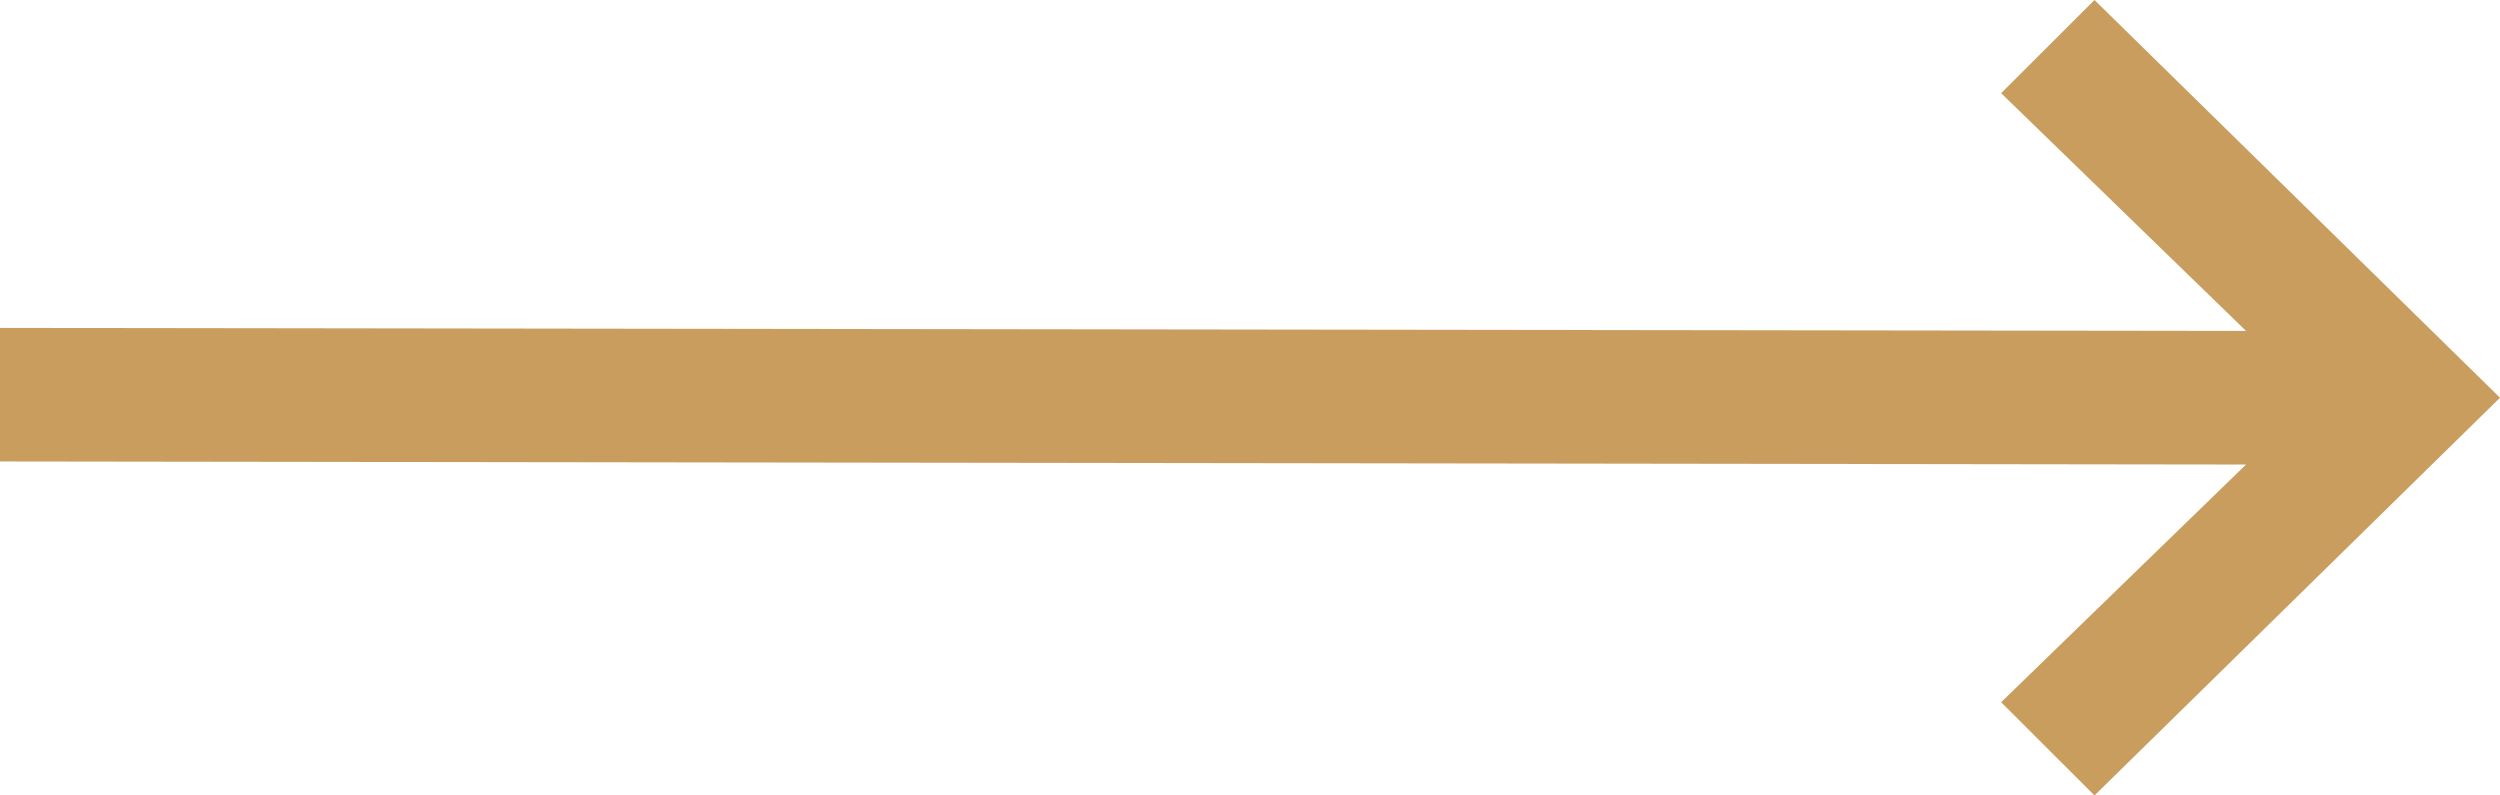
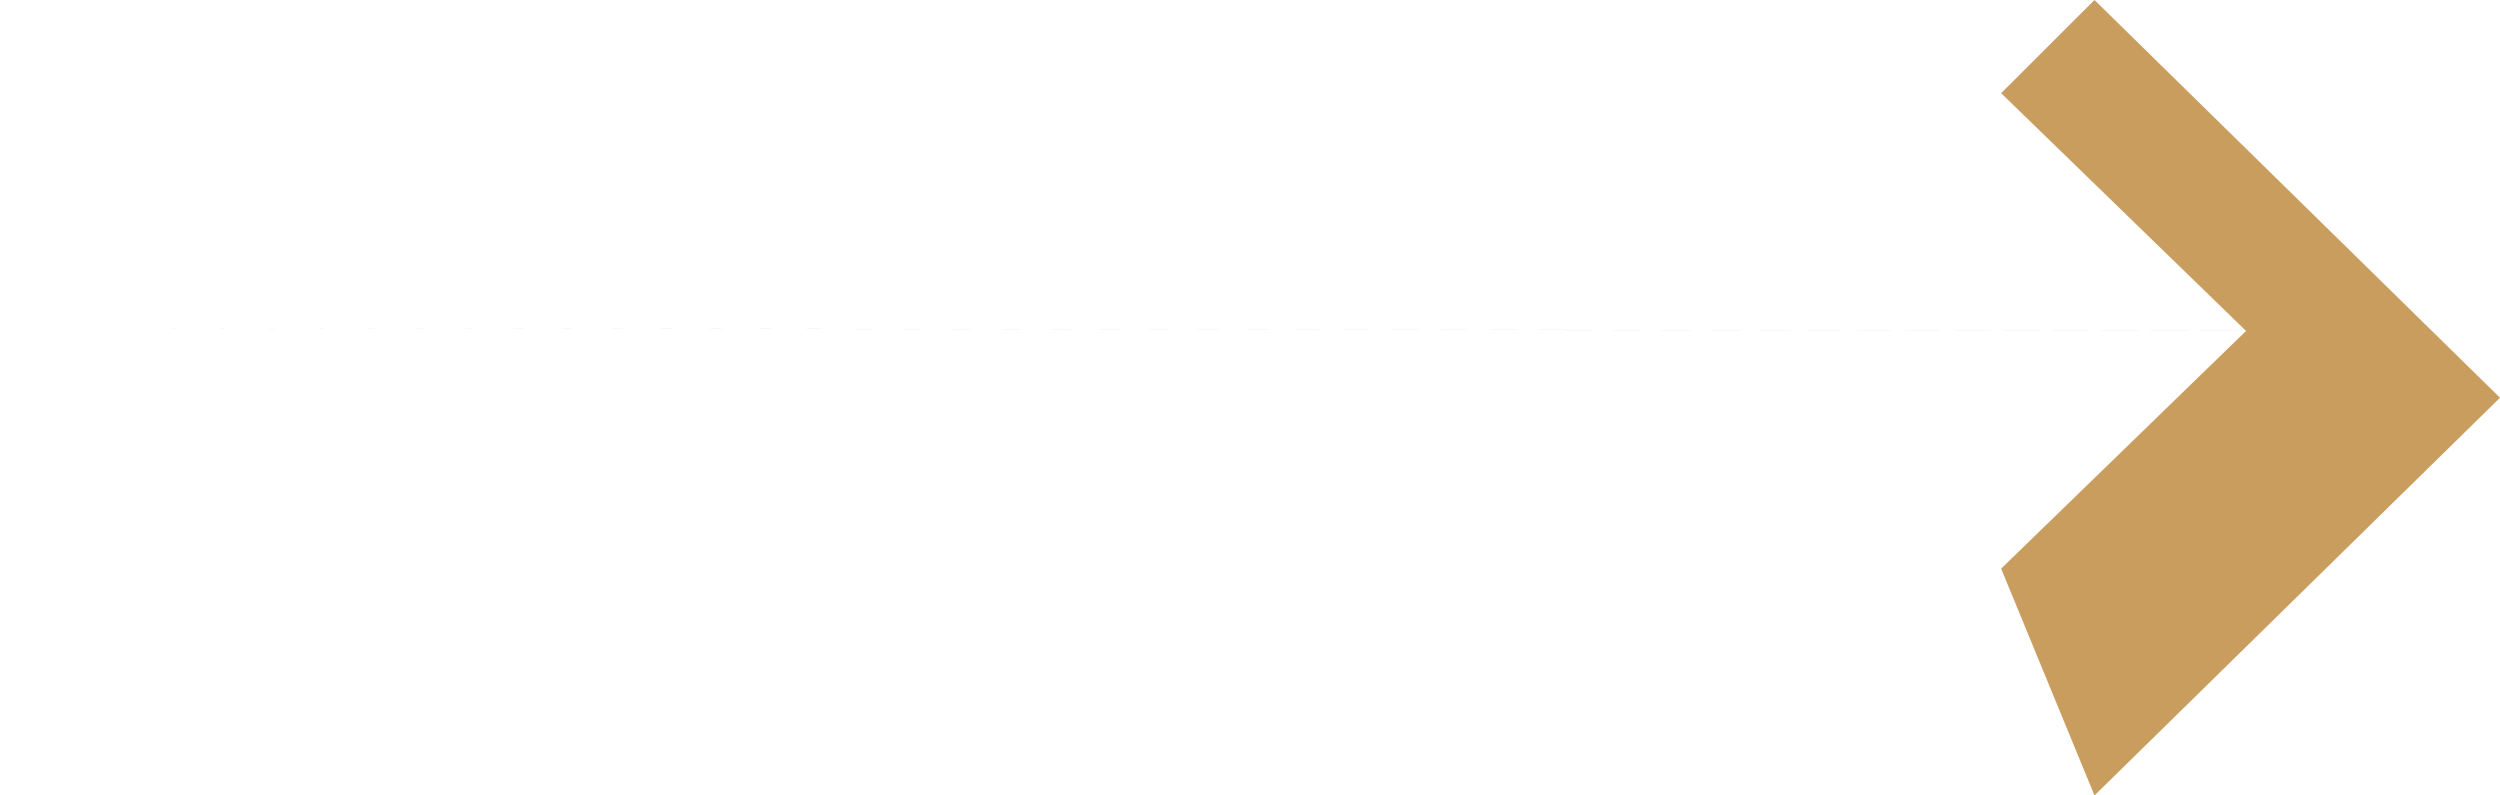
<svg xmlns="http://www.w3.org/2000/svg" width="44" height="14" viewBox="0 0 44 14">
-   <path fill="#C99D5E" fill-rule="evenodd" d="M36.863 0L35.22 1.64l4.31 4.184L0 5.771v2.351l39.53.054-4.31 4.183L36.863 14 44 7z" />
+   <path fill="#C99D5E" fill-rule="evenodd" d="M36.863 0L35.22 1.64l4.31 4.184L0 5.771l39.53.054-4.31 4.183L36.863 14 44 7z" />
</svg>